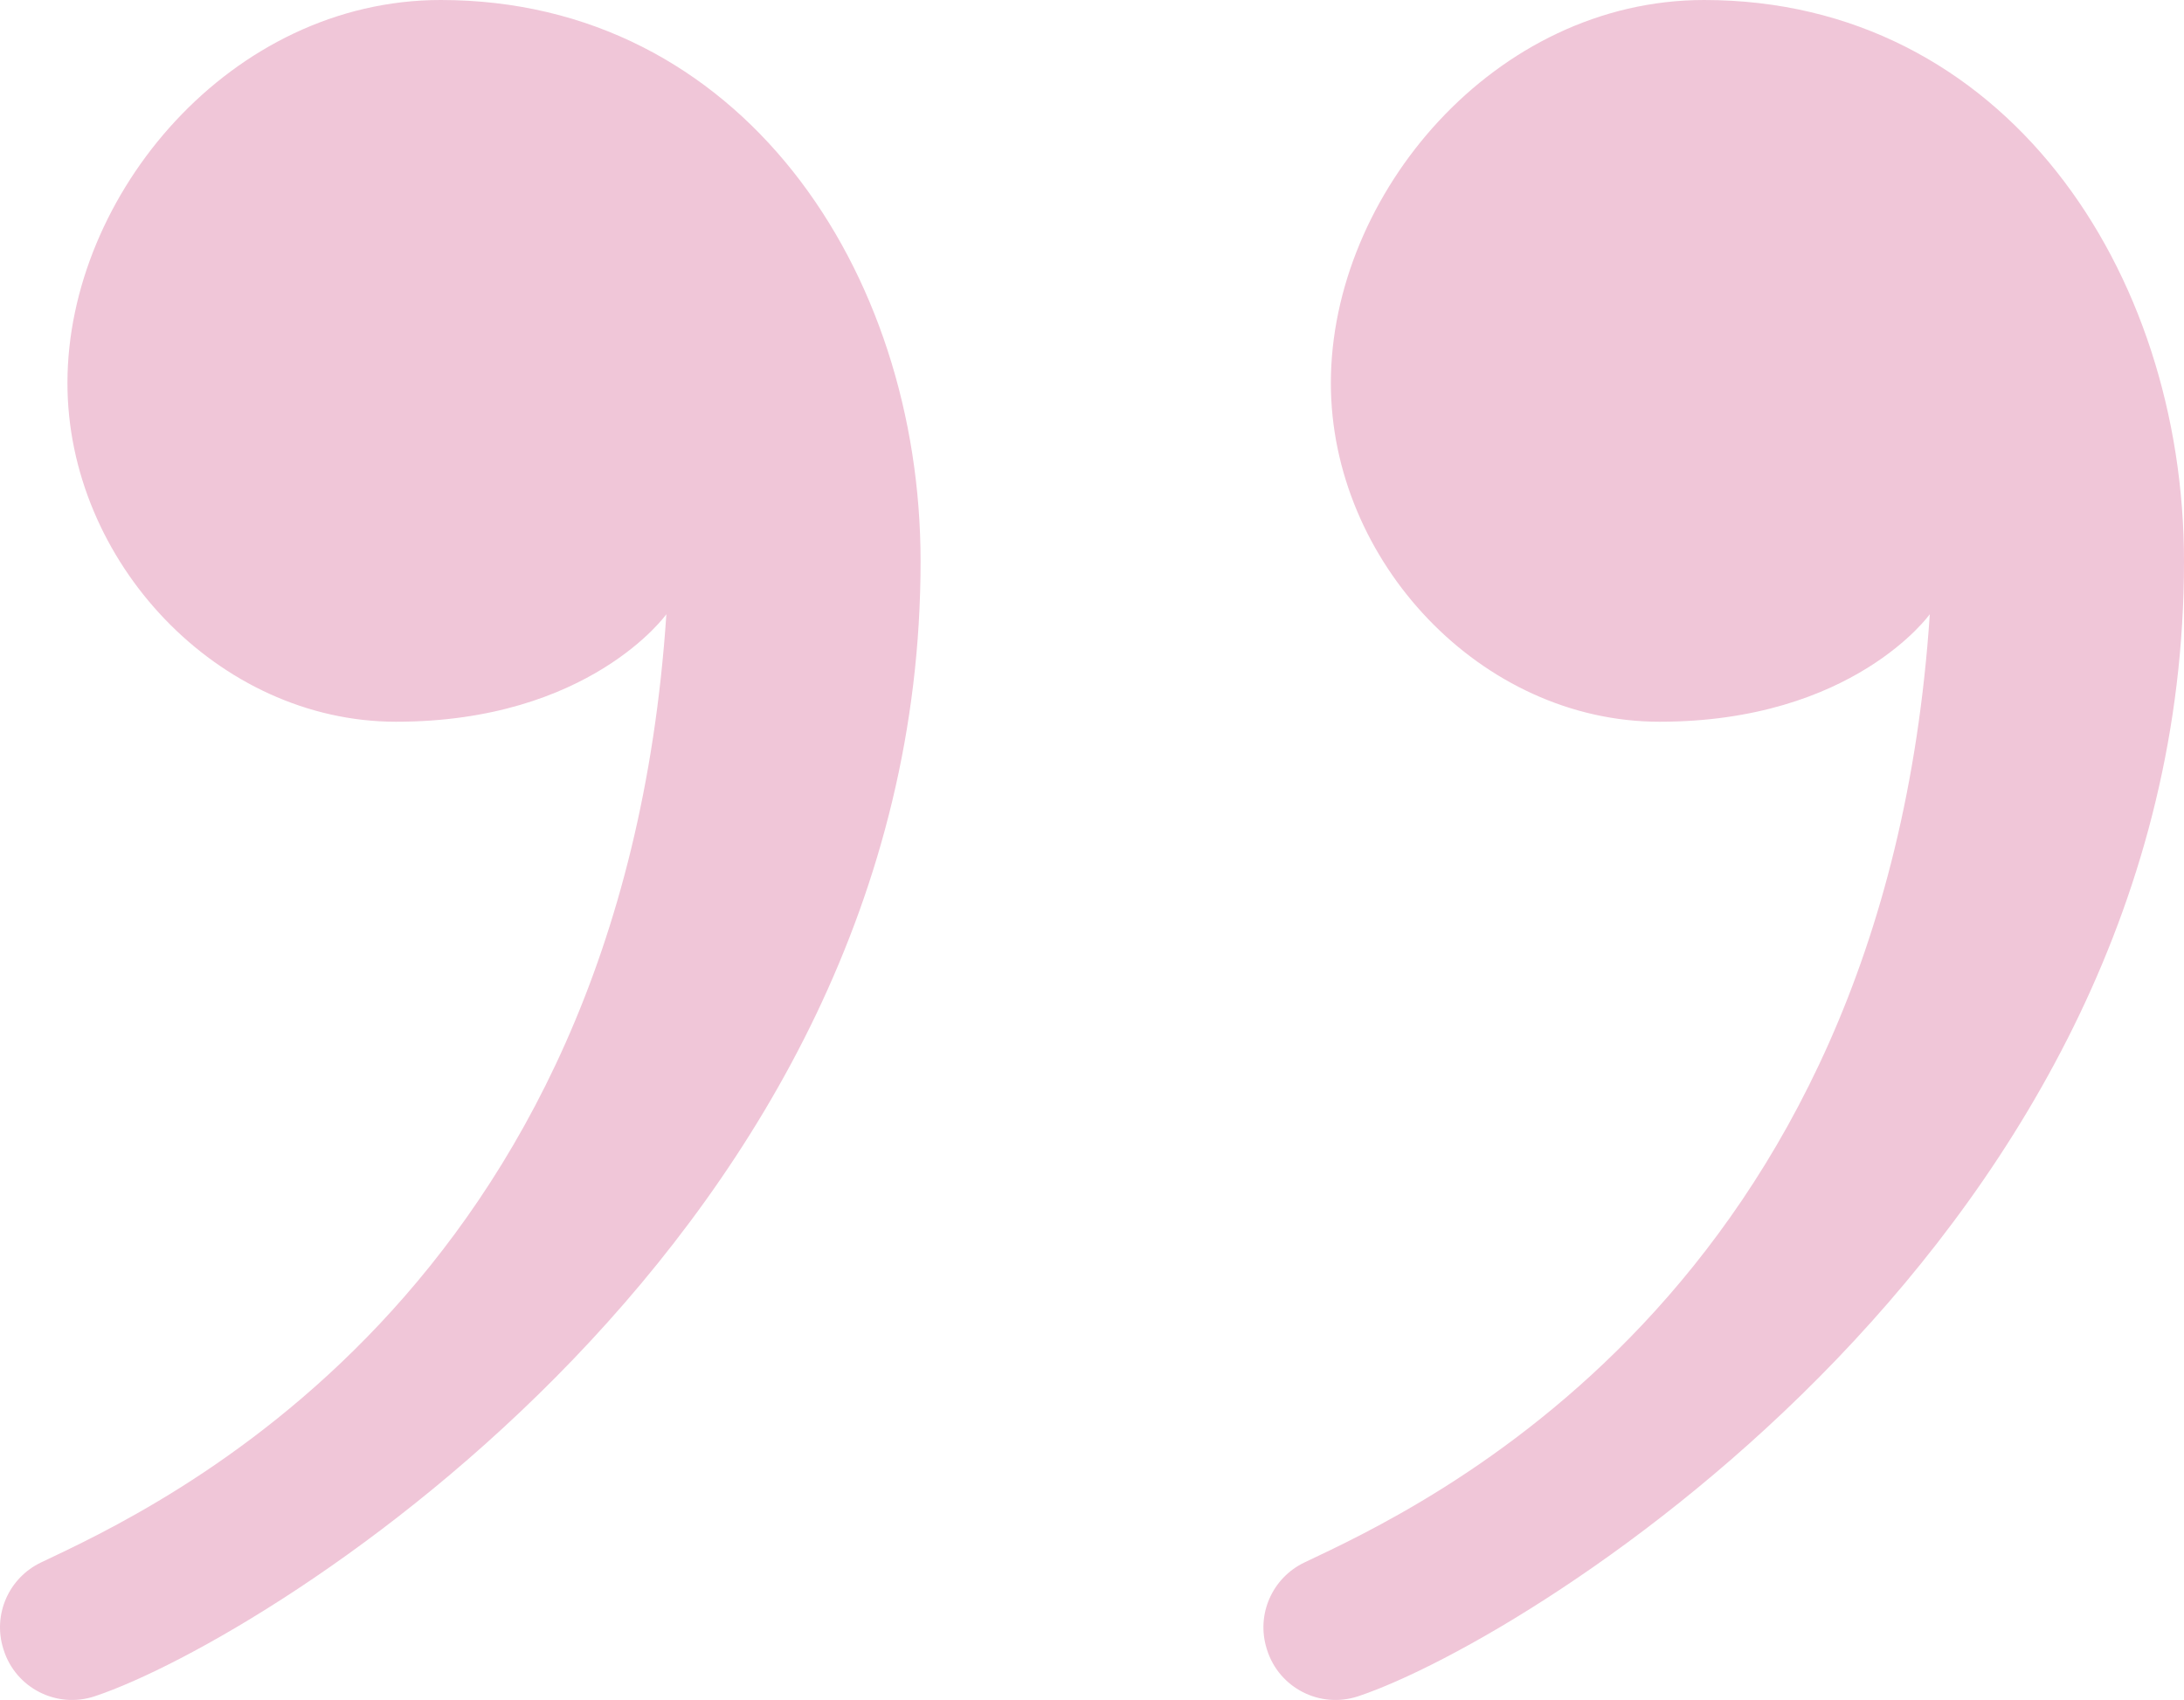
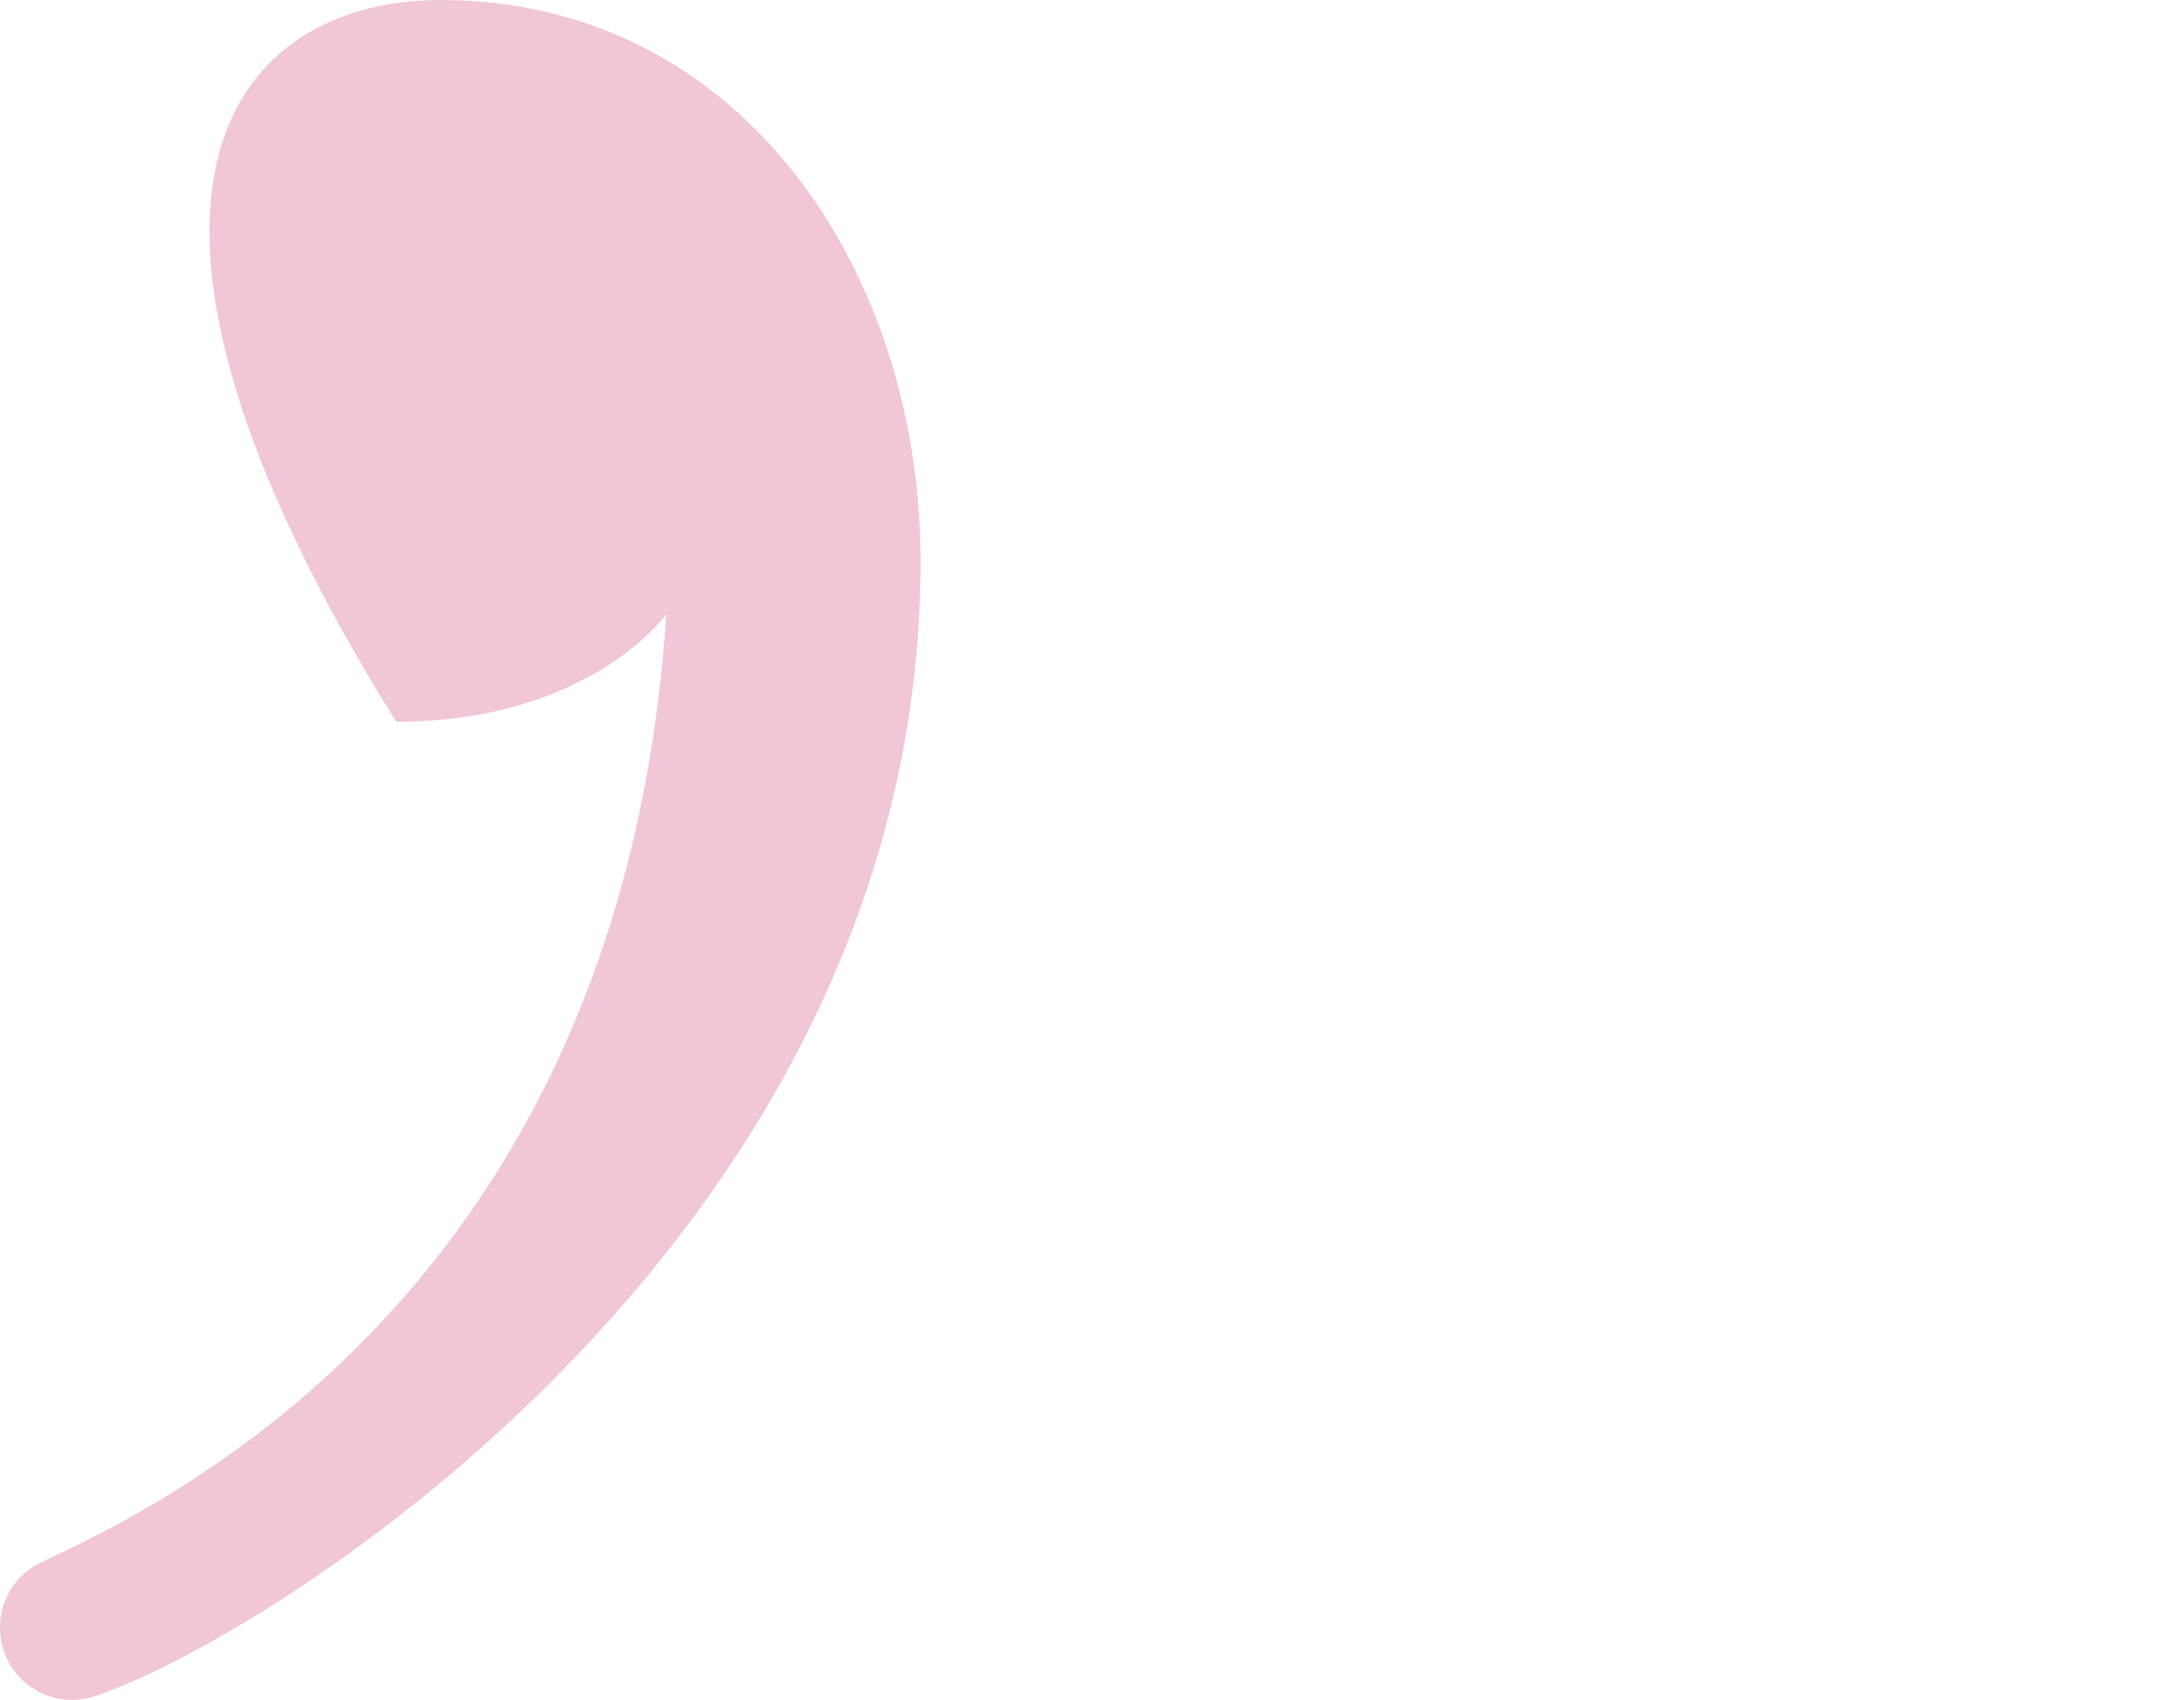
<svg xmlns="http://www.w3.org/2000/svg" id="Layer_2" data-name="Layer 2" width="341.456" height="265.786" viewBox="0 0 341.456 265.786">
  <defs>
    <style>      .cls-1 {        fill: #f0c6d8;      }    </style>
  </defs>
  <g id="Objects">
    <g>
-       <path class="cls-1" d="M259.464,112.842c-27.898,0-51.421-25.11-51.391-53.008.031-29.388,25.576-59.834,58.361-59.834,46.848,0,75.022,42.236,75.022,87.772,0,105.149-101.698,168.281-129.107,177.432-5.962,1.99-12.39-1.292-14.263-7.291l-.047-.152c-1.668-5.342.867-11.08,5.922-13.483,17.851-8.486,90.662-41.475,97.751-148.248,0,0-11.962,16.812-42.247,16.812Z" />
-       <path class="cls-1" d="M61.936,112.842c-27.898,0-51.421-25.11-51.391-53.008C10.577,30.447,36.121,0,68.906,0c46.848,0,75.022,42.236,75.022,87.772,0,105.149-101.698,168.281-129.107,177.432-5.962,1.99-12.39-1.292-14.263-7.291l-.047-.152c-1.668-5.342.867-11.08,5.922-13.483,17.851-8.486,90.662-41.475,97.751-148.248,0,0-11.962,16.812-42.247,16.812Z" />
+       <path class="cls-1" d="M61.936,112.842C10.577,30.447,36.121,0,68.906,0c46.848,0,75.022,42.236,75.022,87.772,0,105.149-101.698,168.281-129.107,177.432-5.962,1.99-12.39-1.292-14.263-7.291l-.047-.152c-1.668-5.342.867-11.08,5.922-13.483,17.851-8.486,90.662-41.475,97.751-148.248,0,0-11.962,16.812-42.247,16.812Z" />
    </g>
  </g>
</svg>